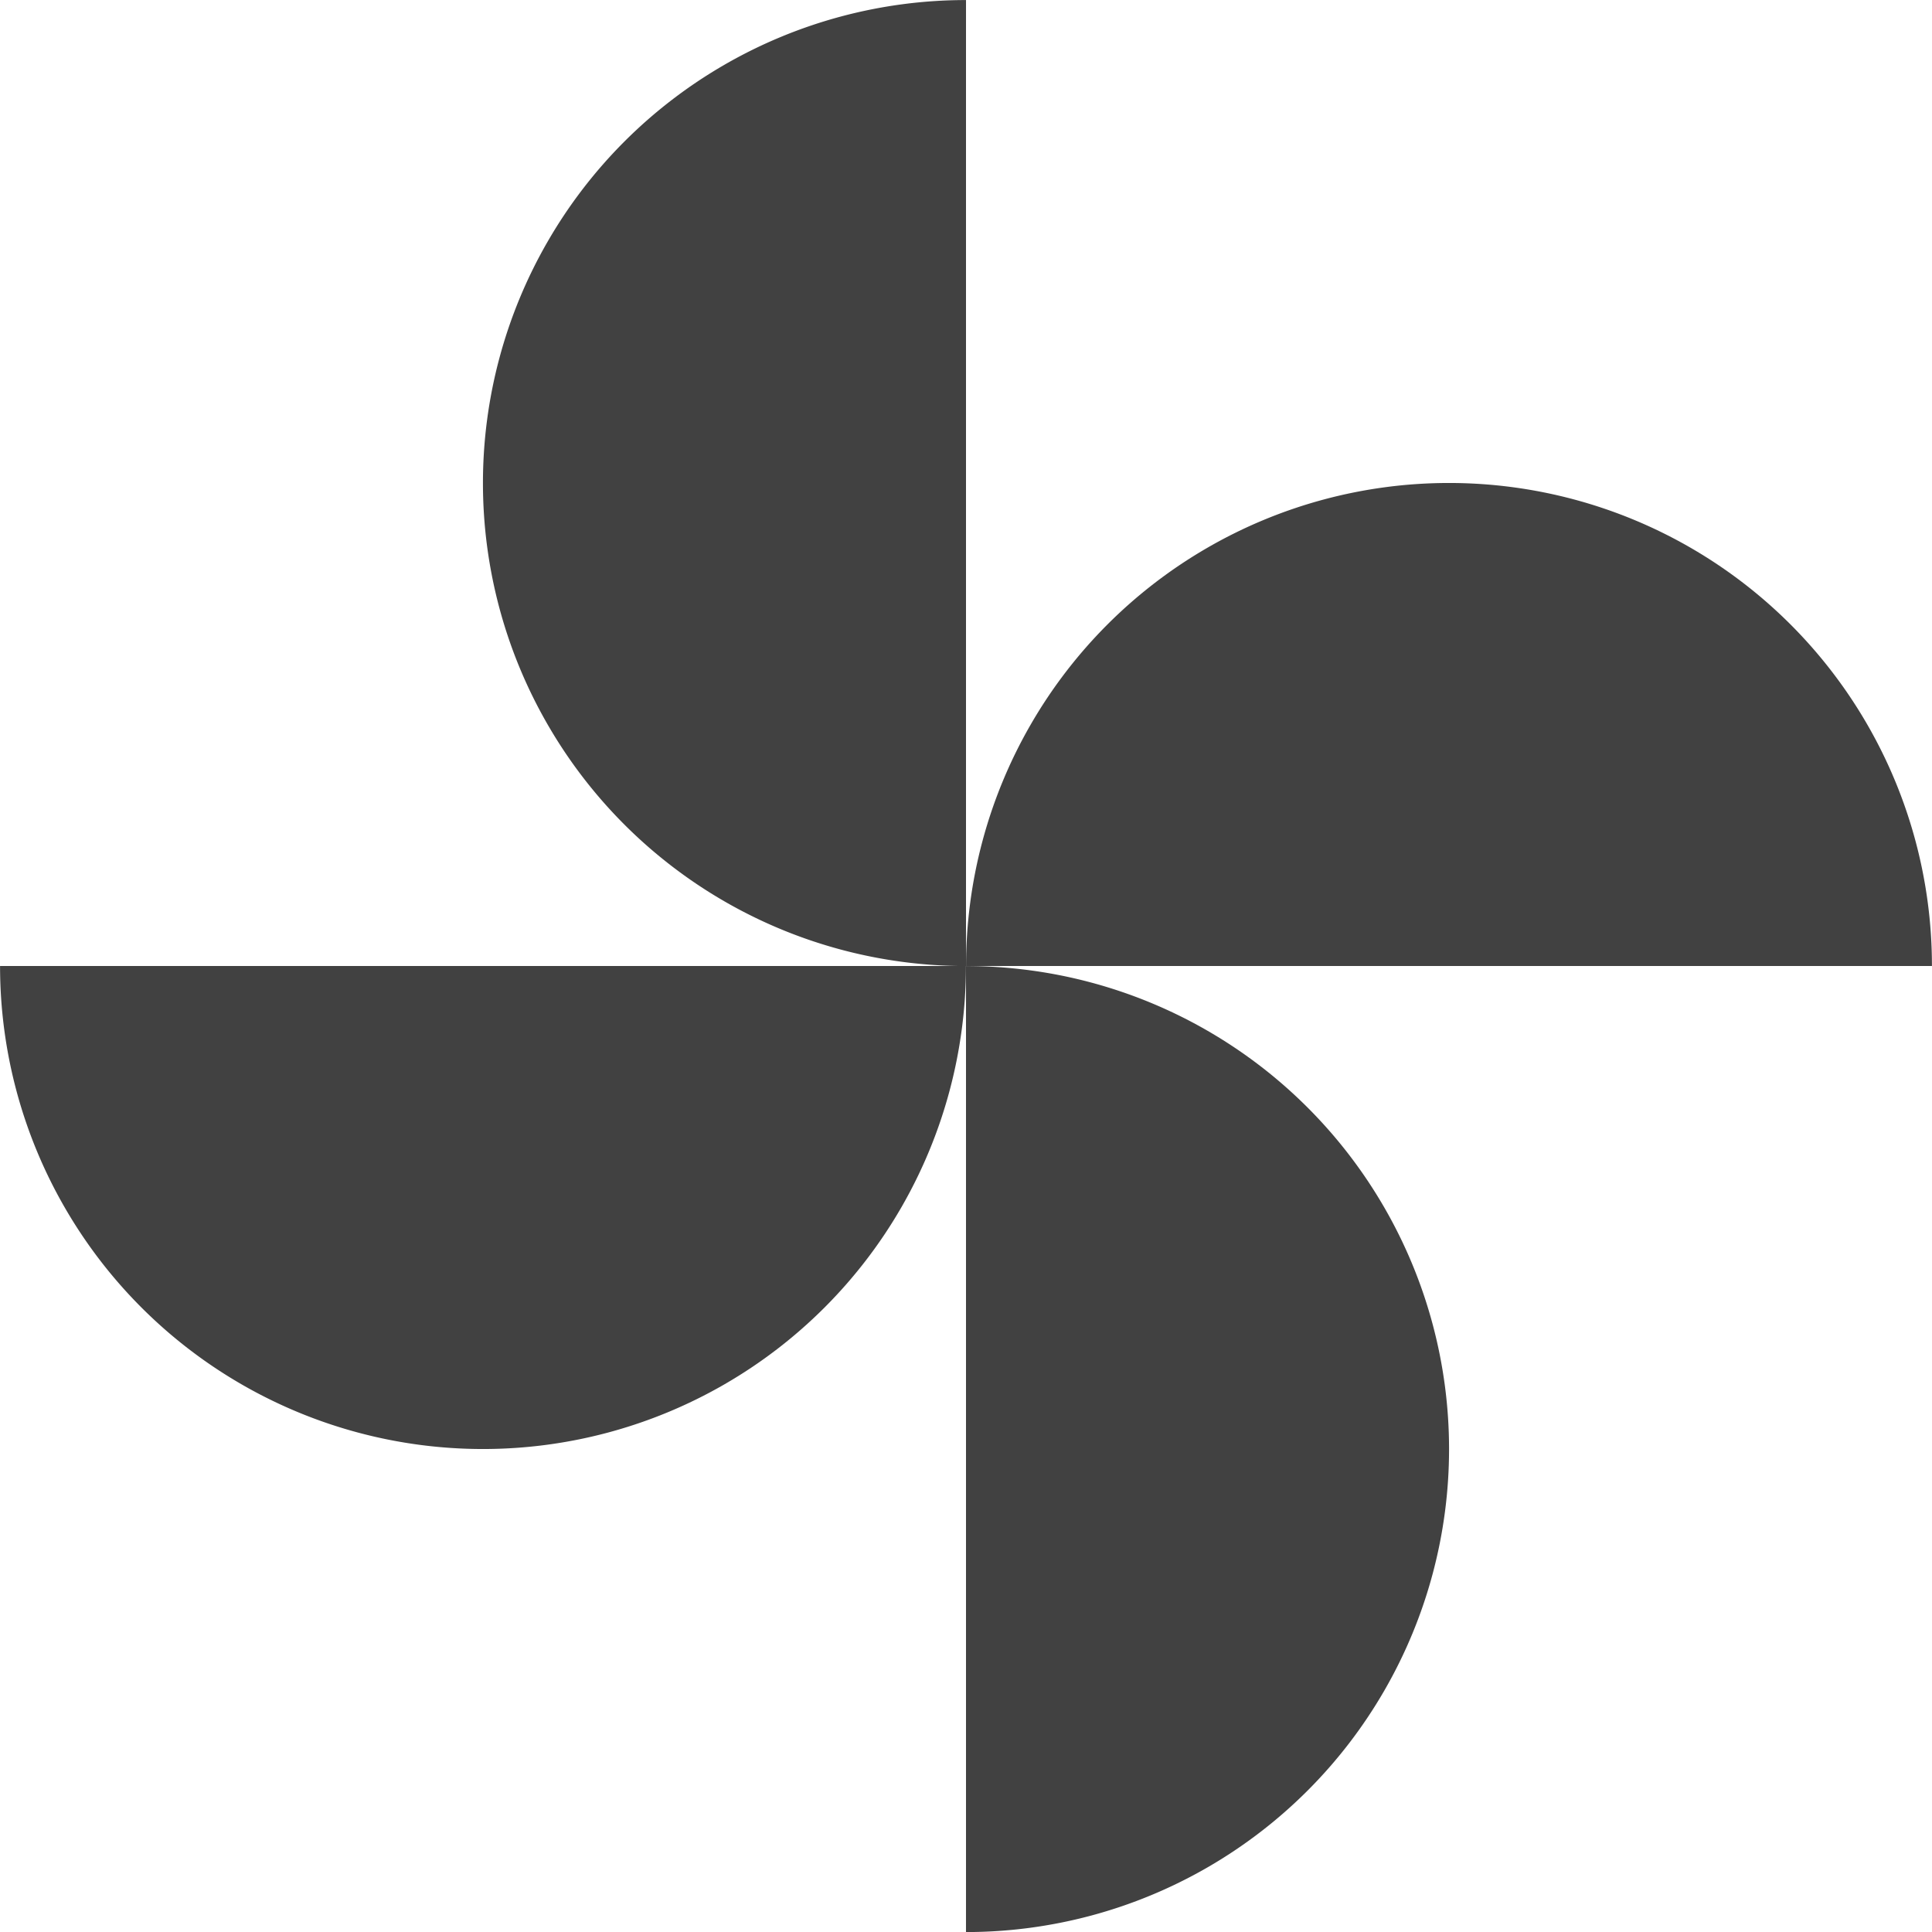
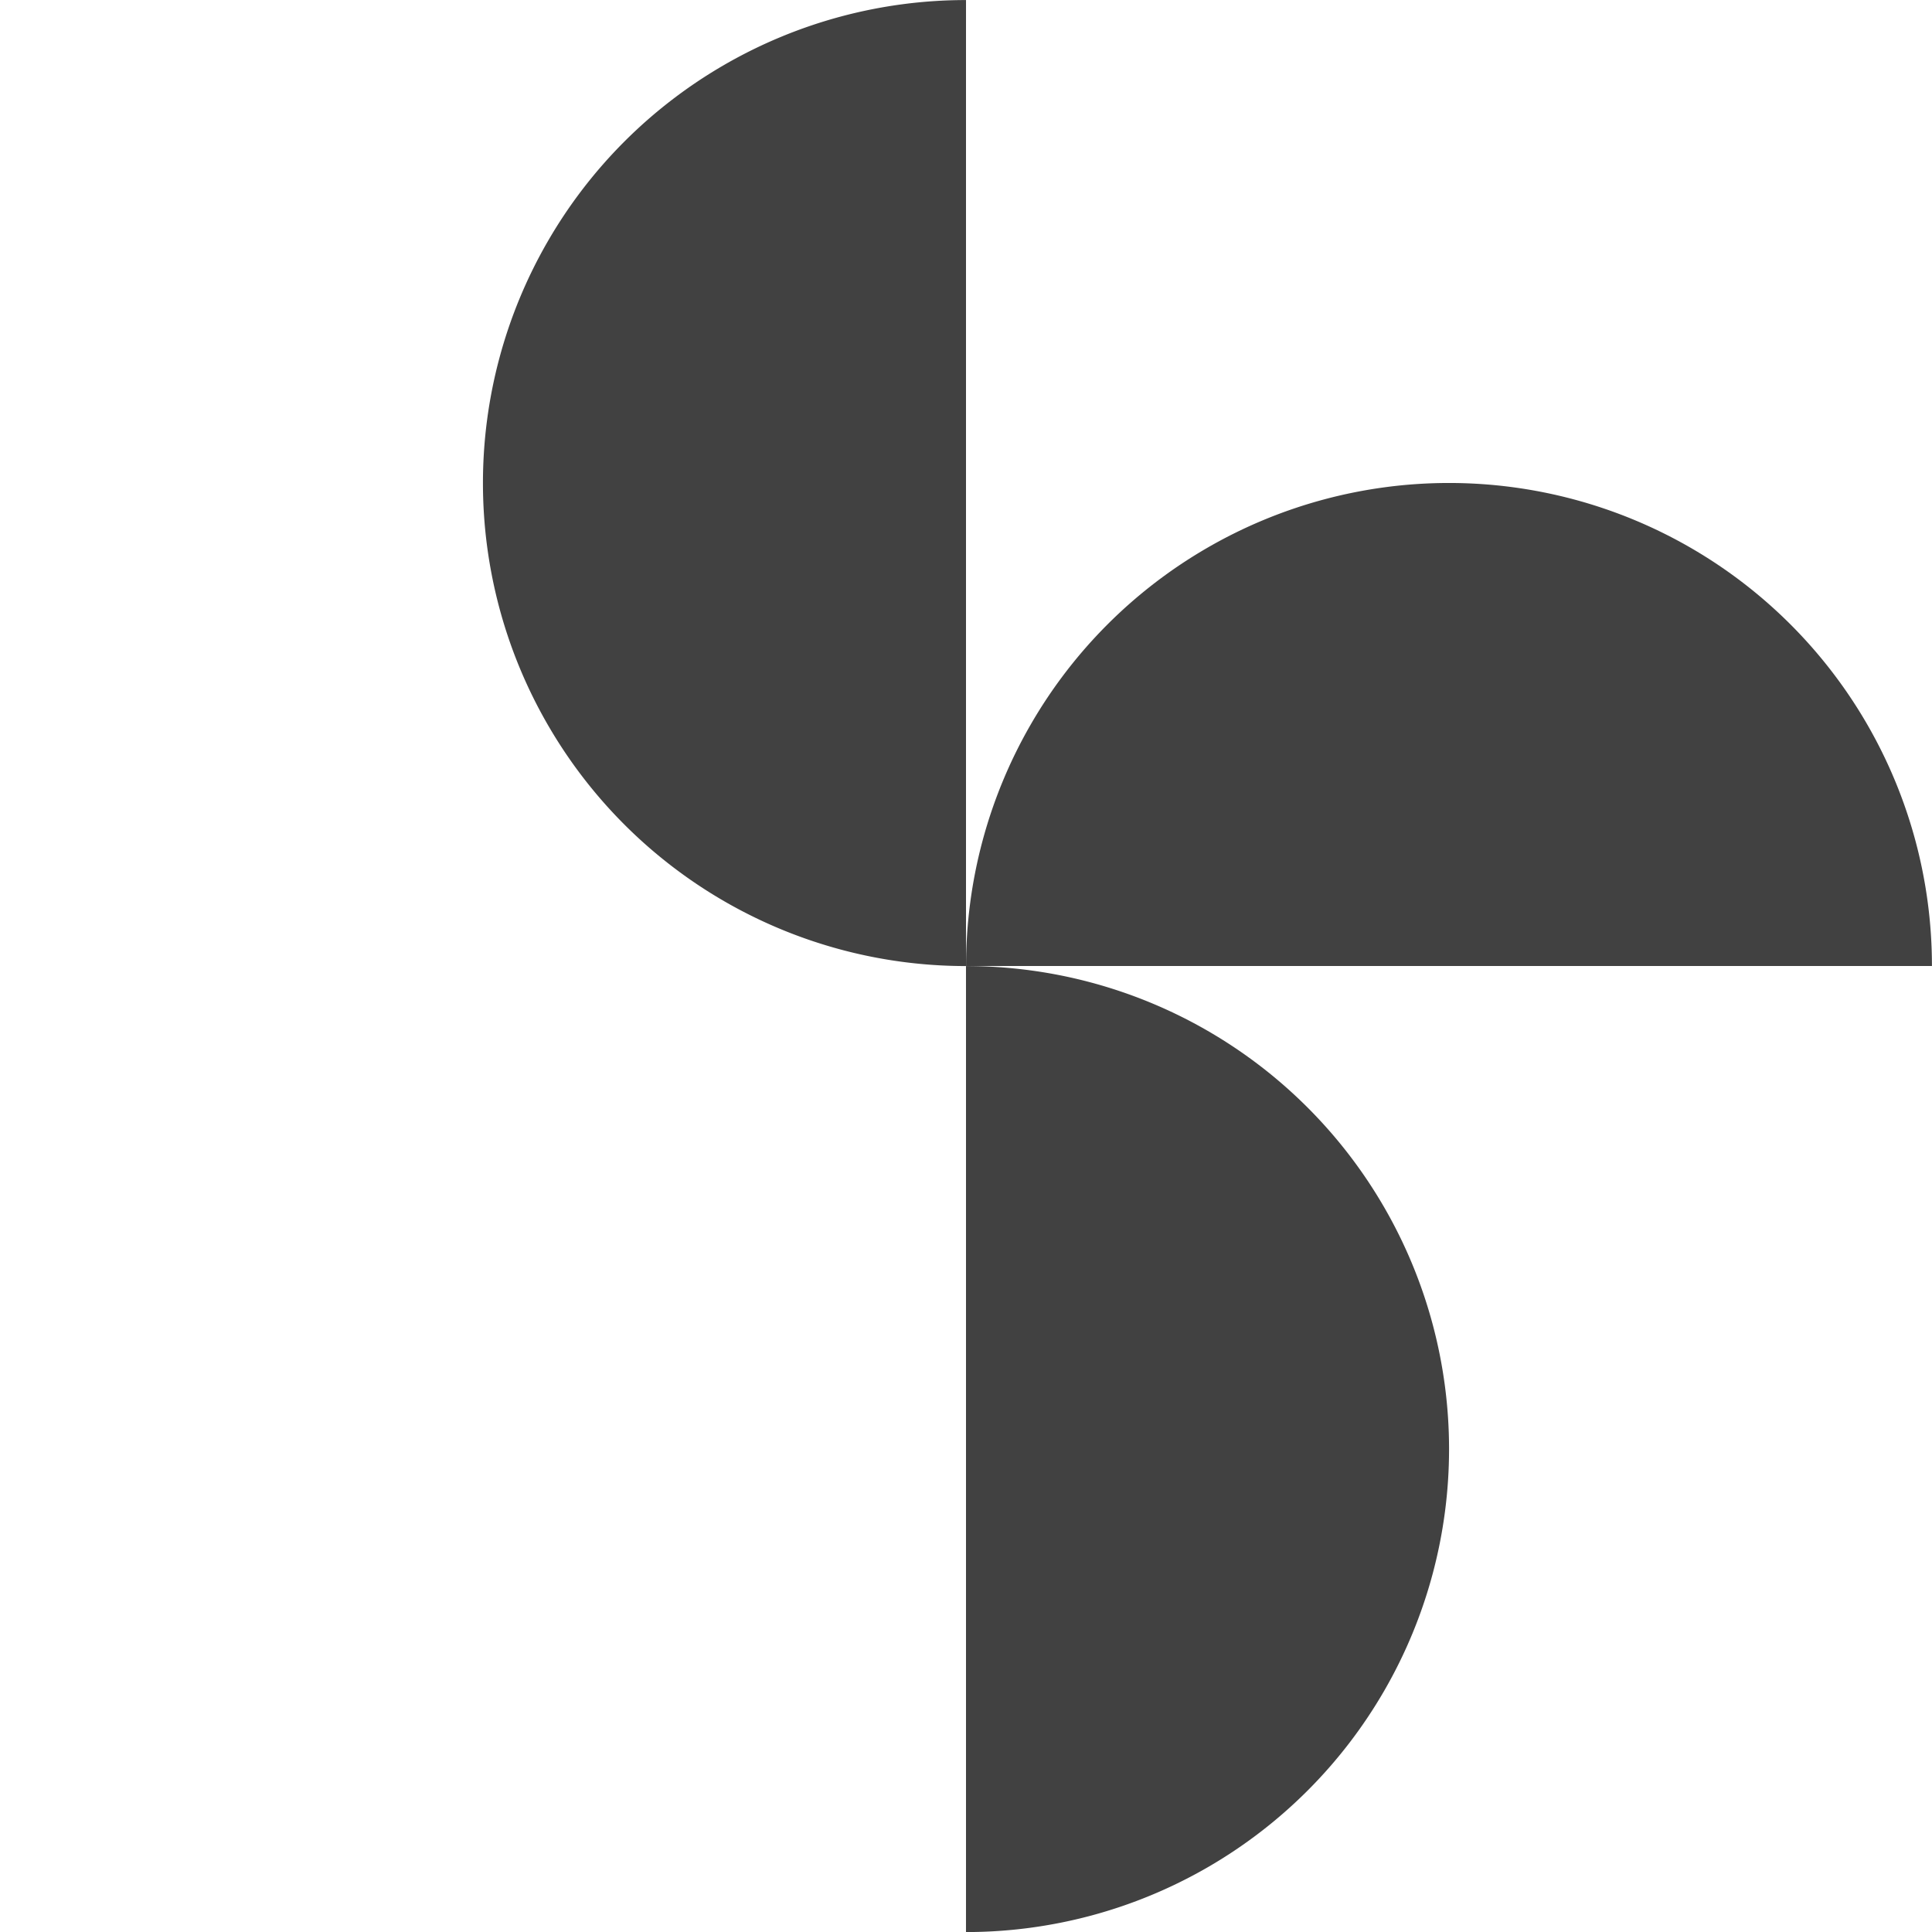
<svg xmlns="http://www.w3.org/2000/svg" xmlns:ns1="http://www.inkscape.org/namespaces/inkscape" xmlns:ns2="http://sodipodi.sourceforge.net/DTD/sodipodi-0.dtd" xmlns:ns3="http://www.openswatchbook.org/uri/2009/osb" xmlns:xlink="http://www.w3.org/1999/xlink" viewBox="0 0 16 16" id="svg7384" height="16" width="16" version="1.1" ns1:version="0.92pre1 unknown" ns2:docname="gimp-prefs-playground.svg">
  <ns2:namedview pagecolor="#000000" bordercolor="#999999" borderopacity="1" objecttolerance="10" gridtolerance="10" guidetolerance="10" ns1:pageopacity="0" ns1:pageshadow="2" ns1:window-width="501" ns1:window-height="405" id="namedview1509" showgrid="false" ns1:zoom="14.75" ns1:cx="16.567264" ns1:cy="19.068263" ns1:window-x="0" ns1:window-y="27" ns1:window-maximized="0" ns1:current-layer="svg7384" />
  <defs id="defs7386">
    <linearGradient ns3:paint="solid" id="linearGradient8074">
      <stop id="stop8072" offset="0" style="stop-color:#414141;stop-opacity:1;" />
    </linearGradient>
    <linearGradient ns3:paint="solid" id="linearGradient7561">
      <stop id="stop7558" offset="0" style="stop-color:#5a5a5a;stop-opacity:1;" />
    </linearGradient>
    <linearGradient ns3:paint="solid" id="linearGradient7548">
      <stop id="stop7546" offset="0" style="stop-color:#141414;stop-opacity:1;" />
    </linearGradient>
    <linearGradient ns3:paint="solid" id="linearGradient7542">
      <stop id="stop7538" offset="0" style="stop-color:#363636;stop-opacity:1;" />
    </linearGradient>
    <linearGradient gradientTransform="matrix(0,-735328.32,170712.69,0,2464326300,577972450)" ns3:paint="solid" id="linearGradient19282">
      <stop id="stop19284" offset="0" style="stop-color:#4b4b4b;stop-opacity:1;" />
    </linearGradient>
    <linearGradient gradientTransform="matrix(0.347,0,0,0.306,-154.352,-279.324)" ns3:paint="solid" id="linearGradient19282-4">
      <stop id="stop19284-0" offset="0" style="stop-color:#414141;stop-opacity:1;" />
    </linearGradient>
    <linearGradient gradientTransform="translate(832.754,355.511)" gradientUnits="userSpaceOnUse" y2="1050.362" x2="8" y1="1050.362" x1="-5.9604645e-08" id="linearGradient8240" xlink:href="#linearGradient19282-4" />
    <linearGradient gradientTransform="translate(355.511,832.754)" gradientUnits="userSpaceOnUse" y2="10" x2="1056.362" y1="10" x1="1048.362" id="linearGradient8242" xlink:href="#linearGradient19282-4" />
    <linearGradient gradientTransform="translate(-832.754,-355.511)" gradientUnits="userSpaceOnUse" y2="-1046.362" x2="-8" y1="-1046.362" x1="-16" id="linearGradient8244" xlink:href="#linearGradient19282-4" />
    <linearGradient gradientTransform="translate(355.511,-832.754)" gradientUnits="userSpaceOnUse" y2="-6" x2="1048.362" y1="-6" x1="1040.362" id="linearGradient8246" xlink:href="#linearGradient19282-4" />
    <linearGradient gradientTransform="translate(832.754,355.511)" gradientUnits="userSpaceOnUse" y2="1050.362" x2="8" y1="1050.362" x1="-5.9604645e-08" id="linearGradient8252" xlink:href="#linearGradient19282-4" />
    <linearGradient gradientTransform="translate(355.511,832.754)" gradientUnits="userSpaceOnUse" y2="10" x2="1056.362" y1="10" x1="1048.362" id="linearGradient8254" xlink:href="#linearGradient19282-4" />
    <linearGradient gradientTransform="translate(-832.754,-355.511)" gradientUnits="userSpaceOnUse" y2="-1046.362" x2="-8" y1="-1046.362" x1="-16" id="linearGradient8256" xlink:href="#linearGradient19282-4" />
    <linearGradient gradientTransform="translate(355.511,-832.754)" gradientUnits="userSpaceOnUse" y2="-6" x2="1048.362" y1="-6" x1="1040.362" id="linearGradient8258" xlink:href="#linearGradient19282-4" />
  </defs>
  <g transform="translate(-219.433,-197.511)" style="display:inline" id="preferences">
    <g style="display:inline;opacity:1;fill:#414141;fill-opacity:1;stroke:#414141;stroke-opacity:1" transform="translate(219.433,-842.851)" id="gimp-prefs-playground">
-       <path style="opacity:1;fill:url(#linearGradient8240);fill-opacity:1;stroke:url(#linearGradient8252);stroke-width:0.943;stroke-miterlimit:4;stroke-dasharray:none;stroke-opacity:1" id="path4371" d="m 7.528,1048.362 a 3.528,3.528 0 0 1 -1.764,3.056 3.528,3.528 0 0 1 -3.528,0 3.528,3.528 0 0 1 -1.764,-3.056" ns1:connector-curvature="0" />
      <path style="opacity:1;fill:url(#linearGradient8246);fill-opacity:1;stroke:url(#linearGradient8258);stroke-width:0.943;stroke-miterlimit:4;stroke-dasharray:none;stroke-opacity:1" id="path4371-8" d="m 1047.891,-8 a 3.528,3.528 0 0 1 -1.764,3.056 3.528,3.528 0 0 1 -3.529,-1e-7 3.528,3.528 0 0 1 -1.764,-3.056" transform="rotate(90)" ns1:connector-curvature="0" />
      <path style="opacity:1;fill:url(#linearGradient8244);fill-opacity:1;stroke:url(#linearGradient8256);stroke-width:0.943;stroke-miterlimit:4;stroke-dasharray:none;stroke-opacity:1" id="path4371-8-8" d="m -8.472,-1048.362 a 3.528,3.528 0 0 1 -1.764,3.056 3.528,3.528 0 0 1 -3.528,0 3.528,3.528 0 0 1 -1.764,-3.056" transform="scale(-1)" ns1:connector-curvature="0" />
      <path style="opacity:1;fill:url(#linearGradient8242);fill-opacity:1;stroke:url(#linearGradient8254);stroke-width:0.943;stroke-miterlimit:4;stroke-dasharray:none;stroke-opacity:1" id="path4371-8-6" d="m 1055.891,8 a 3.528,3.528 0 0 1 -1.764,3.056 3.528,3.528 0 0 1 -3.529,0 3.528,3.528 0 0 1 -1.764,-3.056" transform="matrix(0,1,1,0,0,0)" ns1:connector-curvature="0" />
    </g>
  </g>
</svg>